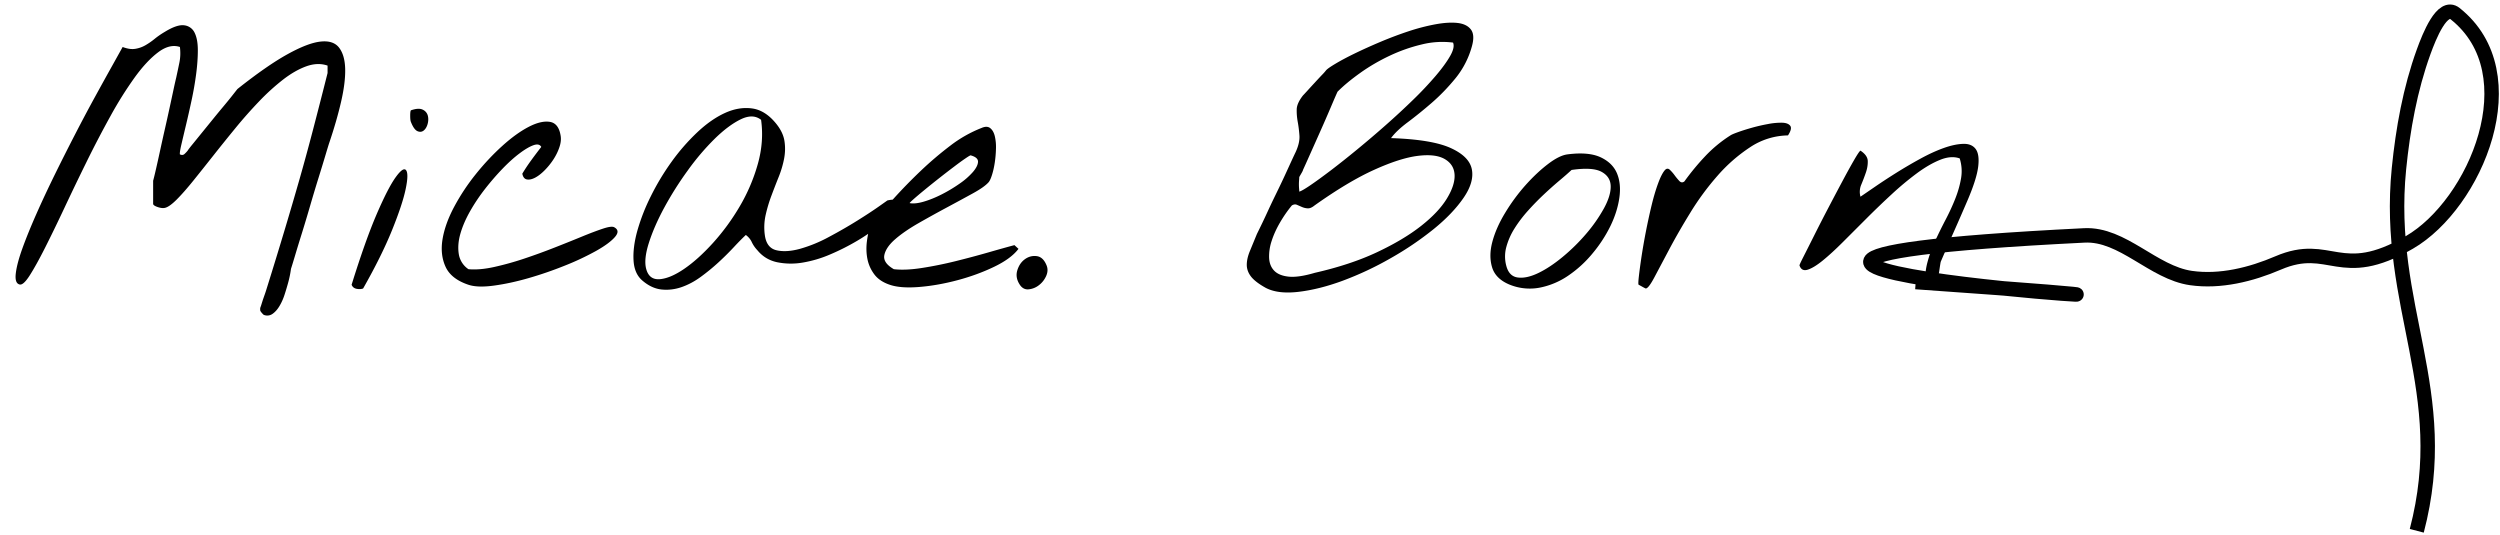
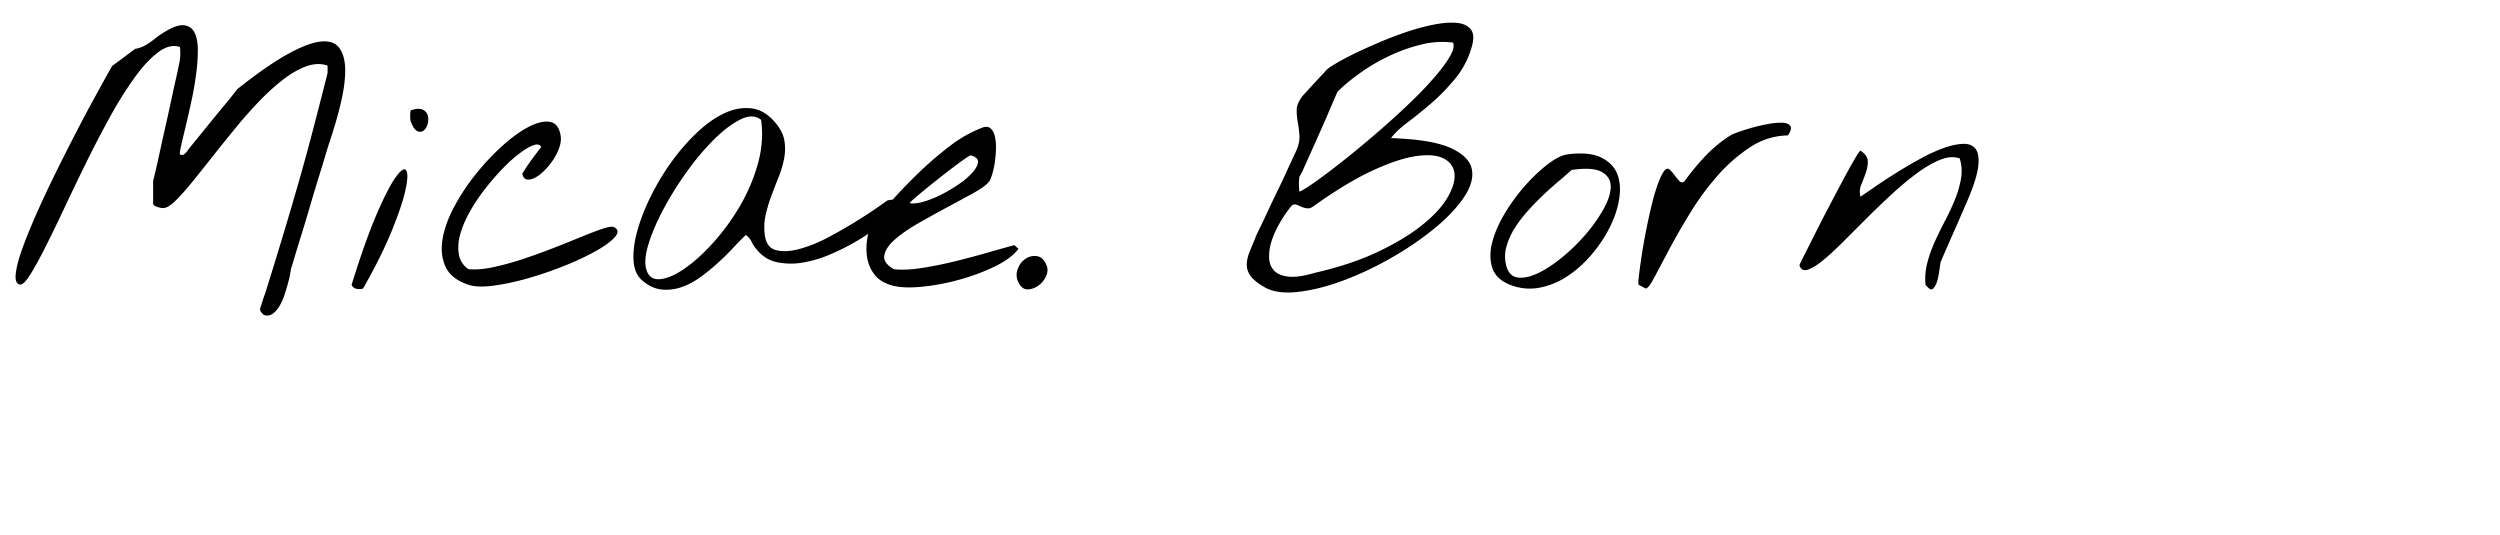
<svg xmlns="http://www.w3.org/2000/svg" width="173" height="37">
  <g fill="none" fill-rule="evenodd">
-     <path d="M18.26 21.79a.624.624 0 00.598-.07c.18-.125.34-.304.48-.539.141-.234.259-.496.352-.785.094-.289.176-.562.246-.82a6.924 6.924 0 00.2-.973c.047-.14.136-.434.27-.879.132-.445.292-.969.48-1.57.187-.602.379-1.238.574-1.91.195-.672.387-1.309.574-1.91.188-.602.348-1.125.48-1.57.133-.446.223-.74.27-.88.344-1.015.617-1.965.82-2.847.204-.883.297-1.641.282-2.274-.016-.633-.157-1.12-.422-1.465-.266-.343-.692-.484-1.278-.421-.585.062-1.351.355-2.296.878-.946.524-2.098 1.325-3.457 2.403-.063.078-.18.226-.352.445s-.379.473-.621.762c-.242.289-.496.597-.762.926a1537.986 1537.986 0 01-1.37 1.687c-.18.219-.294.367-.34.445a2.05 2.05 0 01-.223.235c-.086.078-.192.086-.317.023-.015-.094.02-.324.106-.691.086-.367.191-.813.316-1.336a78.48 78.48 0 00.387-1.711c.133-.617.238-1.223.316-1.816.078-.594.117-1.145.117-1.653s-.074-.91-.222-1.207a.899.899 0 00-.715-.515c-.328-.047-.774.101-1.336.445-.266.156-.504.32-.715.492-.21.172-.426.32-.644.445a2.04 2.04 0 01-.704.246c-.25.04-.539-.003-.867-.128L7.75 4.576c-.336.601-.723 1.3-1.16 2.097-.438.797-.899 1.664-1.383 2.602-.484.937-.957 1.875-1.418 2.812-.46.938-.887 1.848-1.277 2.73-.39.884-.711 1.673-.961 2.368-.25.695-.403 1.27-.457 1.723-.055.453.027.71.246.773.172.063.41-.144.715-.62.304-.477.66-1.118 1.066-1.923.406-.804.856-1.73 1.348-2.777.492-1.047 1.004-2.11 1.535-3.188a73.898 73.898 0 011.64-3.14A26.225 26.225 0 019.32 5.36c.555-.766 1.098-1.348 1.63-1.746.53-.399 1.03-.52 1.5-.363.046.375.034.734-.036 1.078-.07.343-.144.695-.223 1.054-.046.188-.109.465-.187.832-.078.368-.168.786-.27 1.254-.101.469-.21.961-.328 1.477-.117.515-.226 1.008-.328 1.476-.101.47-.195.891-.281 1.266-.086.375-.152.648-.2.82v1.594c0 .078.102.152.305.223.203.07.375.09.516.058.203-.047.473-.238.809-.574.335-.336.714-.766 1.136-1.289.422-.523.883-1.102 1.383-1.734.5-.633 1.016-1.274 1.547-1.922a31.473 31.473 0 011.64-1.852 15.184 15.184 0 011.665-1.511c.547-.422 1.082-.727 1.605-.915.524-.187 1.012-.203 1.465-.046v.515a485.06 485.06 0 01-1.02 3.973 157.55 157.55 0 01-.925 3.387c-.313 1.093-.641 2.214-.985 3.363a360.592 360.592 0 01-1.289 4.207c-.047.156-.101.32-.164.492l-.088.252-.076.24c-.047.157-.078.25-.094.282a.363.363 0 00-.023.152c0 .07.008.113.023.129a.876.876 0 00.118.152c.062.07.101.106.117.106zM28.89 9.077c.164.07.308.054.433-.047.125-.102.215-.254.27-.457.054-.203.058-.395.011-.574a.628.628 0 00-.351-.41c-.188-.094-.461-.079-.82.046-.032.047-.047.172-.047.375s.015.344.047.422c.14.36.293.574.457.645zm-4.207 10.91c.171.031.32.023.445-.024.86-1.515 1.527-2.863 2.004-4.043.476-1.18.789-2.12.937-2.824.149-.703.16-1.14.035-1.312-.125-.172-.363-.016-.714.469-.352.484-.79 1.332-1.313 2.542-.523 1.211-1.105 2.848-1.746 4.91.063.157.18.25.352.282zm7.734-.281c.422.14 1.008.16 1.758.058.75-.101 1.547-.273 2.39-.515a25.97 25.97 0 002.52-.868 18.433 18.433 0 002.168-1.02c.61-.343 1.043-.663 1.3-.96.258-.297.239-.523-.058-.68-.125-.062-.387-.027-.785.106-.399.133-.883.316-1.453.55-.57.235-1.203.489-1.899.762a42.16 42.16 0 01-2.097.762 20.54 20.54 0 01-2.063.574c-.672.149-1.265.2-1.781.153a1.546 1.546 0 01-.668-1.043c-.07-.43-.035-.895.105-1.395.141-.5.364-1.02.668-1.559.305-.539.653-1.058 1.043-1.558.391-.5.793-.965 1.207-1.395.414-.43.809-.785 1.184-1.066.375-.281.695-.469.961-.563.266-.093.445-.054.539.118a38.57 38.57 0 00-.68.902c-.234.32-.445.637-.632.95.046.234.152.366.316.398.164.03.351-.008.562-.118.211-.109.43-.277.657-.504.226-.226.43-.476.61-.75.179-.273.32-.558.42-.855.102-.297.13-.57.083-.82-.094-.563-.344-.875-.75-.938-.406-.062-.895.055-1.465.352-.57.297-1.176.734-1.816 1.312-.64.578-1.25 1.227-1.828 1.946a14.552 14.552 0 00-1.5 2.261c-.422.79-.692 1.54-.809 2.25-.117.711-.047 1.348.21 1.91.259.563.786.977 1.583 1.243zm13.371.328c.461.047.918-.008 1.371-.164.453-.157.895-.39 1.324-.703.43-.313.836-.645 1.22-.997a19.5 19.5 0 001.066-1.054c.328-.352.609-.637.843-.856.188.14.324.305.41.493a2.2 2.2 0 00.387.562c.36.438.817.715 1.371.832a4.79 4.79 0 001.77.023 8.24 8.24 0 001.922-.574 15.782 15.782 0 001.851-.937 13.04 13.04 0 001.547-1.067c.453-.367.793-.695 1.02-.984.226-.29.312-.508.257-.656-.054-.149-.3-.176-.738-.082l-.598.422c-.398.28-.898.609-1.5.984-.601.375-1.253.75-1.957 1.125a9.693 9.693 0 01-2.003.82c-.633.172-1.176.203-1.63.094-.452-.11-.718-.46-.796-1.055a3.91 3.91 0 01.058-1.382c.102-.454.235-.899.399-1.336.164-.438.332-.872.504-1.301a6.81 6.81 0 00.375-1.266c.078-.414.086-.82.023-1.219-.062-.398-.25-.793-.562-1.183-.5-.625-1.055-.98-1.664-1.067-.61-.086-1.235.016-1.875.305-.641.29-1.282.734-1.922 1.336a14.121 14.121 0 00-1.782 2.04 16.888 16.888 0 00-1.44 2.39 13.553 13.553 0 00-.938 2.402c-.211.766-.297 1.453-.258 2.063.039.609.246 1.07.62 1.382.423.36.864.563 1.325.61zm-.129-.715c-.484.039-.797-.191-.937-.691-.125-.438-.067-1.04.175-1.805.243-.766.598-1.582 1.067-2.45a23.182 23.182 0 011.629-2.578 17.03 17.03 0 011.875-2.203c.633-.617 1.23-1.062 1.793-1.336.562-.273 1.031-.261 1.406.036.14 1 .066 2.015-.223 3.046a12.356 12.356 0 01-1.254 2.942 15.288 15.288 0 01-1.851 2.531c-.688.758-1.352 1.356-1.992 1.793-.641.438-1.203.676-1.688.715zm15.914.387c.5.172 1.18.222 2.04.152.859-.07 1.741-.227 2.648-.469.906-.242 1.75-.55 2.531-.926.781-.375 1.344-.789 1.687-1.242l-.28-.258c-.47.125-1.071.293-1.805.504-.735.211-1.497.414-2.286.61-.789.195-1.562.351-2.32.468-.758.118-1.402.145-1.934.083-.515-.297-.734-.625-.656-.985.078-.36.328-.723.75-1.09.422-.367.961-.738 1.617-1.113a82.319 82.319 0 011.97-1.09c.655-.351 1.253-.676 1.792-.972.54-.297.902-.555 1.09-.774.078-.094.156-.266.234-.516.078-.25.141-.53.188-.843a7.71 7.71 0 00.082-.961 3.272 3.272 0 00-.082-.867c-.063-.25-.168-.434-.317-.551-.148-.117-.347-.121-.597-.012a8.82 8.82 0 00-2.168 1.23c-.711.54-1.395 1.122-2.051 1.747a35.595 35.595 0 00-1.863 1.91c-.586.648-1.114 1.222-1.582 1.722-.125.391-.215.801-.27 1.23-.055.43-.043.84.035 1.231.078.391.239.746.48 1.067.243.32.598.558 1.067.715zm2.356-5.754c-.399.117-.723.152-.973.105-.031 0 .055-.09.258-.27.203-.179.457-.394.762-.644a67.067 67.067 0 012.04-1.605c.319-.243.588-.438.807-.586.219-.149.336-.215.352-.2.344.094.511.243.504.446-.008.203-.125.437-.352.703a4.925 4.925 0 01-.926.809c-.39.273-.8.52-1.23.738-.43.219-.844.387-1.242.504zm7.15 6.072l.104-.002a1.37 1.37 0 00.703-.281c.218-.164.386-.375.504-.633.117-.258.129-.504.035-.738-.156-.39-.383-.606-.68-.645-.297-.039-.57.031-.82.211s-.426.438-.528.774c-.101.335-.043.668.176.996.156.234.36.34.61.316l-.105.002zm16.463-.13c.562.312 1.324.413 2.285.304.961-.11 1.992-.367 3.094-.774a22.216 22.216 0 003.316-1.558 21.981 21.981 0 002.977-2.016c.875-.71 1.562-1.43 2.062-2.156.5-.727.692-1.387.575-1.98-.118-.594-.61-1.086-1.477-1.477-.867-.39-2.238-.617-4.113-.68.25-.344.636-.71 1.16-1.101.523-.391 1.074-.836 1.652-1.336.578-.5 1.13-1.07 1.653-1.711a6.02 6.02 0 001.136-2.227c.14-.515.114-.898-.082-1.148-.195-.25-.504-.399-.926-.446-.421-.046-.93-.015-1.523.094a14.1 14.1 0 00-1.852.48c-.64.212-1.285.454-1.933.727-.649.274-1.238.54-1.77.797-.53.258-.98.496-1.347.715-.368.219-.59.375-.668.469a3.49 3.49 0 01-.282.316 42.96 42.96 0 00-.503.54c-.18.194-.348.378-.504.55-.157.172-.258.281-.305.328-.281.36-.426.68-.434.961-.007.281.016.57.07.867.055.297.094.613.118.95.023.335-.067.722-.27 1.16-.047.093-.136.285-.27.574l-.468 1.02c-.18.39-.375.8-.586 1.23l-.206.423c-.133.278-.26.547-.38.807a52.915 52.915 0 01-.762 1.594l-.492 1.195c-.14.344-.21.657-.21.938 0 .281.093.547.28.797.188.25.516.508.985.773zm2.367-6.634c0-.047-.004-.117-.012-.21a3.53 3.53 0 010-.587c.008-.093.012-.164.012-.21.016-.032.063-.114.14-.247.079-.132.118-.214.118-.246.094-.203.254-.558.48-1.066.227-.508.47-1.05.727-1.629.258-.578.496-1.125.715-1.64.219-.516.375-.876.469-1.079.421-.422.945-.855 1.57-1.3.625-.446 1.3-.84 2.027-1.184a11.283 11.283 0 012.227-.785 5.895 5.895 0 012.168-.13c.094.22.027.528-.2.927-.226.398-.558.855-.996 1.37a24.132 24.132 0 01-1.558 1.653 52.546 52.546 0 01-1.899 1.758 73.714 73.714 0 01-1.98 1.687c-.656.54-1.262 1.02-1.816 1.442-.555.422-1.028.765-1.418 1.031-.391.266-.649.414-.774.445zm1.055 5.625c-.75.22-1.348.305-1.793.258-.445-.047-.777-.183-.996-.41-.219-.227-.336-.523-.352-.89A3.367 3.367 0 0188 16.668c.133-.414.324-.835.574-1.265.25-.43.524-.824.82-1.184.126-.078.243-.093.352-.047l.352.153c.125.054.257.086.398.093.14.008.297-.058.469-.199 1.562-1.11 2.941-1.933 4.137-2.472 1.195-.54 2.199-.86 3.011-.961.813-.102 1.434-.028 1.864.222.43.25.656.614.68 1.09.023.477-.157 1.028-.54 1.653s-.976 1.253-1.781 1.886c-.805.633-1.82 1.239-3.047 1.817-1.227.578-2.668 1.054-4.324 1.43zm13.523.82a3.682 3.682 0 002.063.2 5.29 5.29 0 001.957-.82 7.994 7.994 0 001.687-1.536 9.428 9.428 0 001.242-1.898c.32-.656.528-1.309.622-1.957.093-.649.039-1.215-.164-1.7-.204-.484-.583-.855-1.137-1.113-.555-.257-1.317-.324-2.285-.199-.375.047-.825.27-1.348.668-.523.399-1.043.887-1.559 1.465a12.962 12.962 0 00-1.406 1.91c-.422.695-.719 1.367-.89 2.016-.172.648-.176 1.238-.012 1.77.164.53.574.929 1.23 1.195zm.695-.49l-.156-.013c-.406-.055-.672-.332-.797-.832a2.489 2.489 0 01.012-1.29 4.7 4.7 0 01.574-1.288c.266-.422.579-.832.938-1.23.36-.4.723-.77 1.09-1.114.367-.344.722-.66 1.066-.95.344-.288.625-.535.844-.738.969-.14 1.66-.097 2.074.13.414.226.625.558.633.995.008.438-.149.95-.469 1.535a10.41 10.41 0 01-1.219 1.747 13.184 13.184 0 01-1.628 1.605c-.594.492-1.16.867-1.7 1.125-.539.258-1.011.36-1.418.305l.156.013zm8.704.748c.125 0 .324-.257.597-.773l1.032-1.945c.414-.782.902-1.63 1.464-2.543a18.577 18.577 0 011.875-2.543 11.064 11.064 0 012.25-1.969 4.86 4.86 0 012.625-.82c.204-.313.254-.535.153-.668-.102-.133-.29-.203-.563-.211a4.81 4.81 0 00-.984.094c-.383.07-.754.156-1.113.257-.36.102-.68.203-.961.305-.282.102-.453.176-.516.223A9.073 9.073 0 00118 10.81a16.923 16.923 0 00-1.441 1.746c-.125.094-.243.082-.352-.035a4.469 4.469 0 01-.328-.398 2.68 2.68 0 00-.328-.375c-.11-.102-.219-.098-.328.011-.157.172-.317.48-.48.926-.165.445-.317.961-.458 1.547a43.99 43.99 0 00-.703 3.598c-.078.53-.137.972-.176 1.324-.039.351-.043.535-.011.55.062.032.156.083.28.153.126.07.196.105.212.105zm19.57-.035c.125.117.234.13.328.035a1.07 1.07 0 00.235-.41c.062-.18.109-.367.14-.562.031-.196.059-.375.082-.54.024-.163.043-.277.059-.34a260.59 260.59 0 01.926-2.12 201.573 201.573 0 00.925-2.121c.422-.985.668-1.762.739-2.332.07-.57.011-.98-.176-1.23-.188-.25-.48-.368-.88-.352-.398.015-.847.113-1.347.293s-1.035.425-1.605.738c-.57.312-1.117.633-1.64.96-.524.329-1.009.645-1.454.95l-1.043.715a1.26 1.26 0 01.059-.844c.117-.281.222-.558.316-.832.094-.273.137-.539.129-.797-.008-.258-.176-.496-.504-.715-.062.032-.21.25-.445.657-.235.406-.508.902-.82 1.488-.313.586-.645 1.215-.997 1.887a114.86 114.86 0 00-.96 1.875c-.29.578-.532 1.058-.727 1.441-.195.383-.285.582-.27.598.094.28.282.379.563.293.281-.086.629-.297 1.043-.633.414-.336.879-.762 1.394-1.277l1.63-1.63c.57-.57 1.155-1.132 1.757-1.687a20.682 20.682 0 011.746-1.453c.563-.414 1.098-.723 1.606-.926.507-.203.957-.234 1.347-.094.14.454.172.91.094 1.372-.078.46-.21.93-.398 1.406-.188.476-.41.96-.668 1.453-.258.492-.5.984-.727 1.476a9.073 9.073 0 00-.539 1.5 4.436 4.436 0 00-.129 1.536c.016.03.086.105.211.222z" fill="#000" fill-rule="nonzero" />
-     <path d="M132.565 19.518c36.162 2.524-31.132-1.093 11.675-3.228 2.646-.132 4.757 2.578 7.38 2.951 2.017.288 4.15-.24 6.022-1.043 3.63-1.558 4.267 1.371 9.085-1.422 4.577-2.653 8.405-11.667 3.169-15.83-.893-.71-1.79 1.564-2.179 2.636-.939 2.592-1.433 5.349-1.709 8.092-.96 9.58 3.77 15.382 1.232 25.057" stroke="#000" />
+     <path d="M18.26 21.79a.624.624 0 00.598-.07c.18-.125.34-.304.48-.539.141-.234.259-.496.352-.785.094-.289.176-.562.246-.82a6.924 6.924 0 00.2-.973c.047-.14.136-.434.27-.879.132-.445.292-.969.48-1.57.187-.602.379-1.238.574-1.91.195-.672.387-1.309.574-1.91.188-.602.348-1.125.48-1.57.133-.446.223-.74.27-.88.344-1.015.617-1.965.82-2.847.204-.883.297-1.641.282-2.274-.016-.633-.157-1.12-.422-1.465-.266-.343-.692-.484-1.278-.421-.585.062-1.351.355-2.296.878-.946.524-2.098 1.325-3.457 2.403-.063.078-.18.226-.352.445s-.379.473-.621.762c-.242.289-.496.597-.762.926a1537.986 1537.986 0 01-1.37 1.687c-.18.219-.294.367-.34.445a2.05 2.05 0 01-.223.235c-.086.078-.192.086-.317.023-.015-.094.02-.324.106-.691.086-.367.191-.813.316-1.336a78.48 78.48 0 00.387-1.711c.133-.617.238-1.223.316-1.816.078-.594.117-1.145.117-1.653s-.074-.91-.222-1.207a.899.899 0 00-.715-.515c-.328-.047-.774.101-1.336.445-.266.156-.504.32-.715.492-.21.172-.426.32-.644.445a2.04 2.04 0 01-.704.246L7.75 4.576c-.336.601-.723 1.3-1.16 2.097-.438.797-.899 1.664-1.383 2.602-.484.937-.957 1.875-1.418 2.812-.46.938-.887 1.848-1.277 2.73-.39.884-.711 1.673-.961 2.368-.25.695-.403 1.27-.457 1.723-.055.453.027.71.246.773.172.063.41-.144.715-.62.304-.477.66-1.118 1.066-1.923.406-.804.856-1.73 1.348-2.777.492-1.047 1.004-2.11 1.535-3.188a73.898 73.898 0 011.64-3.14A26.225 26.225 0 019.32 5.36c.555-.766 1.098-1.348 1.63-1.746.53-.399 1.03-.52 1.5-.363.046.375.034.734-.036 1.078-.07.343-.144.695-.223 1.054-.046.188-.109.465-.187.832-.078.368-.168.786-.27 1.254-.101.469-.21.961-.328 1.477-.117.515-.226 1.008-.328 1.476-.101.47-.195.891-.281 1.266-.086.375-.152.648-.2.82v1.594c0 .078.102.152.305.223.203.07.375.09.516.058.203-.047.473-.238.809-.574.335-.336.714-.766 1.136-1.289.422-.523.883-1.102 1.383-1.734.5-.633 1.016-1.274 1.547-1.922a31.473 31.473 0 011.64-1.852 15.184 15.184 0 011.665-1.511c.547-.422 1.082-.727 1.605-.915.524-.187 1.012-.203 1.465-.046v.515a485.06 485.06 0 01-1.02 3.973 157.55 157.55 0 01-.925 3.387c-.313 1.093-.641 2.214-.985 3.363a360.592 360.592 0 01-1.289 4.207c-.047.156-.101.32-.164.492l-.088.252-.076.24c-.047.157-.078.25-.094.282a.363.363 0 00-.023.152c0 .07.008.113.023.129a.876.876 0 00.118.152c.062.07.101.106.117.106zM28.89 9.077c.164.07.308.054.433-.047.125-.102.215-.254.27-.457.054-.203.058-.395.011-.574a.628.628 0 00-.351-.41c-.188-.094-.461-.079-.82.046-.032.047-.047.172-.047.375s.015.344.047.422c.14.36.293.574.457.645zm-4.207 10.91c.171.031.32.023.445-.024.86-1.515 1.527-2.863 2.004-4.043.476-1.18.789-2.12.937-2.824.149-.703.16-1.14.035-1.312-.125-.172-.363-.016-.714.469-.352.484-.79 1.332-1.313 2.542-.523 1.211-1.105 2.848-1.746 4.91.063.157.18.25.352.282zm7.734-.281c.422.14 1.008.16 1.758.058.75-.101 1.547-.273 2.39-.515a25.97 25.97 0 002.52-.868 18.433 18.433 0 002.168-1.02c.61-.343 1.043-.663 1.3-.96.258-.297.239-.523-.058-.68-.125-.062-.387-.027-.785.106-.399.133-.883.316-1.453.55-.57.235-1.203.489-1.899.762a42.16 42.16 0 01-2.097.762 20.54 20.54 0 01-2.063.574c-.672.149-1.265.2-1.781.153a1.546 1.546 0 01-.668-1.043c-.07-.43-.035-.895.105-1.395.141-.5.364-1.02.668-1.559.305-.539.653-1.058 1.043-1.558.391-.5.793-.965 1.207-1.395.414-.43.809-.785 1.184-1.066.375-.281.695-.469.961-.563.266-.093.445-.054.539.118a38.57 38.57 0 00-.68.902c-.234.32-.445.637-.632.95.046.234.152.366.316.398.164.03.351-.008.562-.118.211-.109.43-.277.657-.504.226-.226.43-.476.61-.75.179-.273.32-.558.42-.855.102-.297.13-.57.083-.82-.094-.563-.344-.875-.75-.938-.406-.062-.895.055-1.465.352-.57.297-1.176.734-1.816 1.312-.64.578-1.25 1.227-1.828 1.946a14.552 14.552 0 00-1.5 2.261c-.422.79-.692 1.54-.809 2.25-.117.711-.047 1.348.21 1.91.259.563.786.977 1.583 1.243zm13.371.328c.461.047.918-.008 1.371-.164.453-.157.895-.39 1.324-.703.43-.313.836-.645 1.22-.997a19.5 19.5 0 001.066-1.054c.328-.352.609-.637.843-.856.188.14.324.305.41.493a2.2 2.2 0 00.387.562c.36.438.817.715 1.371.832a4.79 4.79 0 001.77.023 8.24 8.24 0 001.922-.574 15.782 15.782 0 001.851-.937 13.04 13.04 0 001.547-1.067c.453-.367.793-.695 1.02-.984.226-.29.312-.508.257-.656-.054-.149-.3-.176-.738-.082l-.598.422c-.398.28-.898.609-1.5.984-.601.375-1.253.75-1.957 1.125a9.693 9.693 0 01-2.003.82c-.633.172-1.176.203-1.63.094-.452-.11-.718-.46-.796-1.055a3.91 3.91 0 01.058-1.382c.102-.454.235-.899.399-1.336.164-.438.332-.872.504-1.301a6.81 6.81 0 00.375-1.266c.078-.414.086-.82.023-1.219-.062-.398-.25-.793-.562-1.183-.5-.625-1.055-.98-1.664-1.067-.61-.086-1.235.016-1.875.305-.641.29-1.282.734-1.922 1.336a14.121 14.121 0 00-1.782 2.04 16.888 16.888 0 00-1.44 2.39 13.553 13.553 0 00-.938 2.402c-.211.766-.297 1.453-.258 2.063.039.609.246 1.07.62 1.382.423.36.864.563 1.325.61zm-.129-.715c-.484.039-.797-.191-.937-.691-.125-.438-.067-1.04.175-1.805.243-.766.598-1.582 1.067-2.45a23.182 23.182 0 011.629-2.578 17.03 17.03 0 011.875-2.203c.633-.617 1.23-1.062 1.793-1.336.562-.273 1.031-.261 1.406.036.14 1 .066 2.015-.223 3.046a12.356 12.356 0 01-1.254 2.942 15.288 15.288 0 01-1.851 2.531c-.688.758-1.352 1.356-1.992 1.793-.641.438-1.203.676-1.688.715zm15.914.387c.5.172 1.18.222 2.04.152.859-.07 1.741-.227 2.648-.469.906-.242 1.75-.55 2.531-.926.781-.375 1.344-.789 1.687-1.242l-.28-.258c-.47.125-1.071.293-1.805.504-.735.211-1.497.414-2.286.61-.789.195-1.562.351-2.32.468-.758.118-1.402.145-1.934.083-.515-.297-.734-.625-.656-.985.078-.36.328-.723.75-1.09.422-.367.961-.738 1.617-1.113a82.319 82.319 0 011.97-1.09c.655-.351 1.253-.676 1.792-.972.54-.297.902-.555 1.09-.774.078-.094.156-.266.234-.516.078-.25.141-.53.188-.843a7.71 7.71 0 00.082-.961 3.272 3.272 0 00-.082-.867c-.063-.25-.168-.434-.317-.551-.148-.117-.347-.121-.597-.012a8.82 8.82 0 00-2.168 1.23c-.711.54-1.395 1.122-2.051 1.747a35.595 35.595 0 00-1.863 1.91c-.586.648-1.114 1.222-1.582 1.722-.125.391-.215.801-.27 1.23-.055.43-.043.84.035 1.231.078.391.239.746.48 1.067.243.32.598.558 1.067.715zm2.356-5.754c-.399.117-.723.152-.973.105-.031 0 .055-.09.258-.27.203-.179.457-.394.762-.644a67.067 67.067 0 012.04-1.605c.319-.243.588-.438.807-.586.219-.149.336-.215.352-.2.344.094.511.243.504.446-.008.203-.125.437-.352.703a4.925 4.925 0 01-.926.809c-.39.273-.8.52-1.23.738-.43.219-.844.387-1.242.504zm7.15 6.072l.104-.002a1.37 1.37 0 00.703-.281c.218-.164.386-.375.504-.633.117-.258.129-.504.035-.738-.156-.39-.383-.606-.68-.645-.297-.039-.57.031-.82.211s-.426.438-.528.774c-.101.335-.043.668.176.996.156.234.36.34.61.316l-.105.002zm16.463-.13c.562.312 1.324.413 2.285.304.961-.11 1.992-.367 3.094-.774a22.216 22.216 0 003.316-1.558 21.981 21.981 0 002.977-2.016c.875-.71 1.562-1.43 2.062-2.156.5-.727.692-1.387.575-1.98-.118-.594-.61-1.086-1.477-1.477-.867-.39-2.238-.617-4.113-.68.25-.344.636-.71 1.16-1.101.523-.391 1.074-.836 1.652-1.336.578-.5 1.13-1.07 1.653-1.711a6.02 6.02 0 001.136-2.227c.14-.515.114-.898-.082-1.148-.195-.25-.504-.399-.926-.446-.421-.046-.93-.015-1.523.094a14.1 14.1 0 00-1.852.48c-.64.212-1.285.454-1.933.727-.649.274-1.238.54-1.77.797-.53.258-.98.496-1.347.715-.368.219-.59.375-.668.469a3.49 3.49 0 01-.282.316 42.96 42.96 0 00-.503.54c-.18.194-.348.378-.504.55-.157.172-.258.281-.305.328-.281.36-.426.68-.434.961-.007.281.016.57.07.867.055.297.094.613.118.95.023.335-.067.722-.27 1.16-.047.093-.136.285-.27.574l-.468 1.02c-.18.39-.375.8-.586 1.23l-.206.423c-.133.278-.26.547-.38.807a52.915 52.915 0 01-.762 1.594l-.492 1.195c-.14.344-.21.657-.21.938 0 .281.093.547.28.797.188.25.516.508.985.773zm2.367-6.634c0-.047-.004-.117-.012-.21a3.53 3.53 0 010-.587c.008-.093.012-.164.012-.21.016-.032.063-.114.14-.247.079-.132.118-.214.118-.246.094-.203.254-.558.48-1.066.227-.508.47-1.05.727-1.629.258-.578.496-1.125.715-1.64.219-.516.375-.876.469-1.079.421-.422.945-.855 1.57-1.3.625-.446 1.3-.84 2.027-1.184a11.283 11.283 0 012.227-.785 5.895 5.895 0 012.168-.13c.094.22.027.528-.2.927-.226.398-.558.855-.996 1.37a24.132 24.132 0 01-1.558 1.653 52.546 52.546 0 01-1.899 1.758 73.714 73.714 0 01-1.98 1.687c-.656.54-1.262 1.02-1.816 1.442-.555.422-1.028.765-1.418 1.031-.391.266-.649.414-.774.445zm1.055 5.625c-.75.22-1.348.305-1.793.258-.445-.047-.777-.183-.996-.41-.219-.227-.336-.523-.352-.89A3.367 3.367 0 0188 16.668c.133-.414.324-.835.574-1.265.25-.43.524-.824.82-1.184.126-.078.243-.093.352-.047l.352.153c.125.054.257.086.398.093.14.008.297-.058.469-.199 1.562-1.11 2.941-1.933 4.137-2.472 1.195-.54 2.199-.86 3.011-.961.813-.102 1.434-.028 1.864.222.43.25.656.614.68 1.09.023.477-.157 1.028-.54 1.653s-.976 1.253-1.781 1.886c-.805.633-1.82 1.239-3.047 1.817-1.227.578-2.668 1.054-4.324 1.43zm13.523.82a3.682 3.682 0 002.063.2 5.29 5.29 0 001.957-.82 7.994 7.994 0 001.687-1.536 9.428 9.428 0 001.242-1.898c.32-.656.528-1.309.622-1.957.093-.649.039-1.215-.164-1.7-.204-.484-.583-.855-1.137-1.113-.555-.257-1.317-.324-2.285-.199-.375.047-.825.27-1.348.668-.523.399-1.043.887-1.559 1.465a12.962 12.962 0 00-1.406 1.91c-.422.695-.719 1.367-.89 2.016-.172.648-.176 1.238-.012 1.77.164.53.574.929 1.23 1.195zm.695-.49l-.156-.013c-.406-.055-.672-.332-.797-.832a2.489 2.489 0 01.012-1.29 4.7 4.7 0 01.574-1.288c.266-.422.579-.832.938-1.23.36-.4.723-.77 1.09-1.114.367-.344.722-.66 1.066-.95.344-.288.625-.535.844-.738.969-.14 1.66-.097 2.074.13.414.226.625.558.633.995.008.438-.149.95-.469 1.535a10.41 10.41 0 01-1.219 1.747 13.184 13.184 0 01-1.628 1.605c-.594.492-1.16.867-1.7 1.125-.539.258-1.011.36-1.418.305l.156.013zm8.704.748c.125 0 .324-.257.597-.773l1.032-1.945c.414-.782.902-1.63 1.464-2.543a18.577 18.577 0 011.875-2.543 11.064 11.064 0 012.25-1.969 4.86 4.86 0 012.625-.82c.204-.313.254-.535.153-.668-.102-.133-.29-.203-.563-.211a4.81 4.81 0 00-.984.094c-.383.07-.754.156-1.113.257-.36.102-.68.203-.961.305-.282.102-.453.176-.516.223A9.073 9.073 0 00118 10.81a16.923 16.923 0 00-1.441 1.746c-.125.094-.243.082-.352-.035a4.469 4.469 0 01-.328-.398 2.68 2.68 0 00-.328-.375c-.11-.102-.219-.098-.328.011-.157.172-.317.48-.48.926-.165.445-.317.961-.458 1.547a43.99 43.99 0 00-.703 3.598c-.078.53-.137.972-.176 1.324-.039.351-.043.535-.011.55.062.032.156.083.28.153.126.07.196.105.212.105zm19.57-.035c.125.117.234.13.328.035a1.07 1.07 0 00.235-.41c.062-.18.109-.367.14-.562.031-.196.059-.375.082-.54.024-.163.043-.277.059-.34a260.59 260.59 0 01.926-2.12 201.573 201.573 0 00.925-2.121c.422-.985.668-1.762.739-2.332.07-.57.011-.98-.176-1.23-.188-.25-.48-.368-.88-.352-.398.015-.847.113-1.347.293s-1.035.425-1.605.738c-.57.312-1.117.633-1.64.96-.524.329-1.009.645-1.454.95l-1.043.715a1.26 1.26 0 01.059-.844c.117-.281.222-.558.316-.832.094-.273.137-.539.129-.797-.008-.258-.176-.496-.504-.715-.062.032-.21.25-.445.657-.235.406-.508.902-.82 1.488-.313.586-.645 1.215-.997 1.887a114.86 114.86 0 00-.96 1.875c-.29.578-.532 1.058-.727 1.441-.195.383-.285.582-.27.598.094.28.282.379.563.293.281-.086.629-.297 1.043-.633.414-.336.879-.762 1.394-1.277l1.63-1.63c.57-.57 1.155-1.132 1.757-1.687a20.682 20.682 0 011.746-1.453c.563-.414 1.098-.723 1.606-.926.507-.203.957-.234 1.347-.094.14.454.172.91.094 1.372-.078.46-.21.93-.398 1.406-.188.476-.41.96-.668 1.453-.258.492-.5.984-.727 1.476a9.073 9.073 0 00-.539 1.5 4.436 4.436 0 00-.129 1.536c.016.03.086.105.211.222z" fill="#000" fill-rule="nonzero" />
  </g>
</svg>